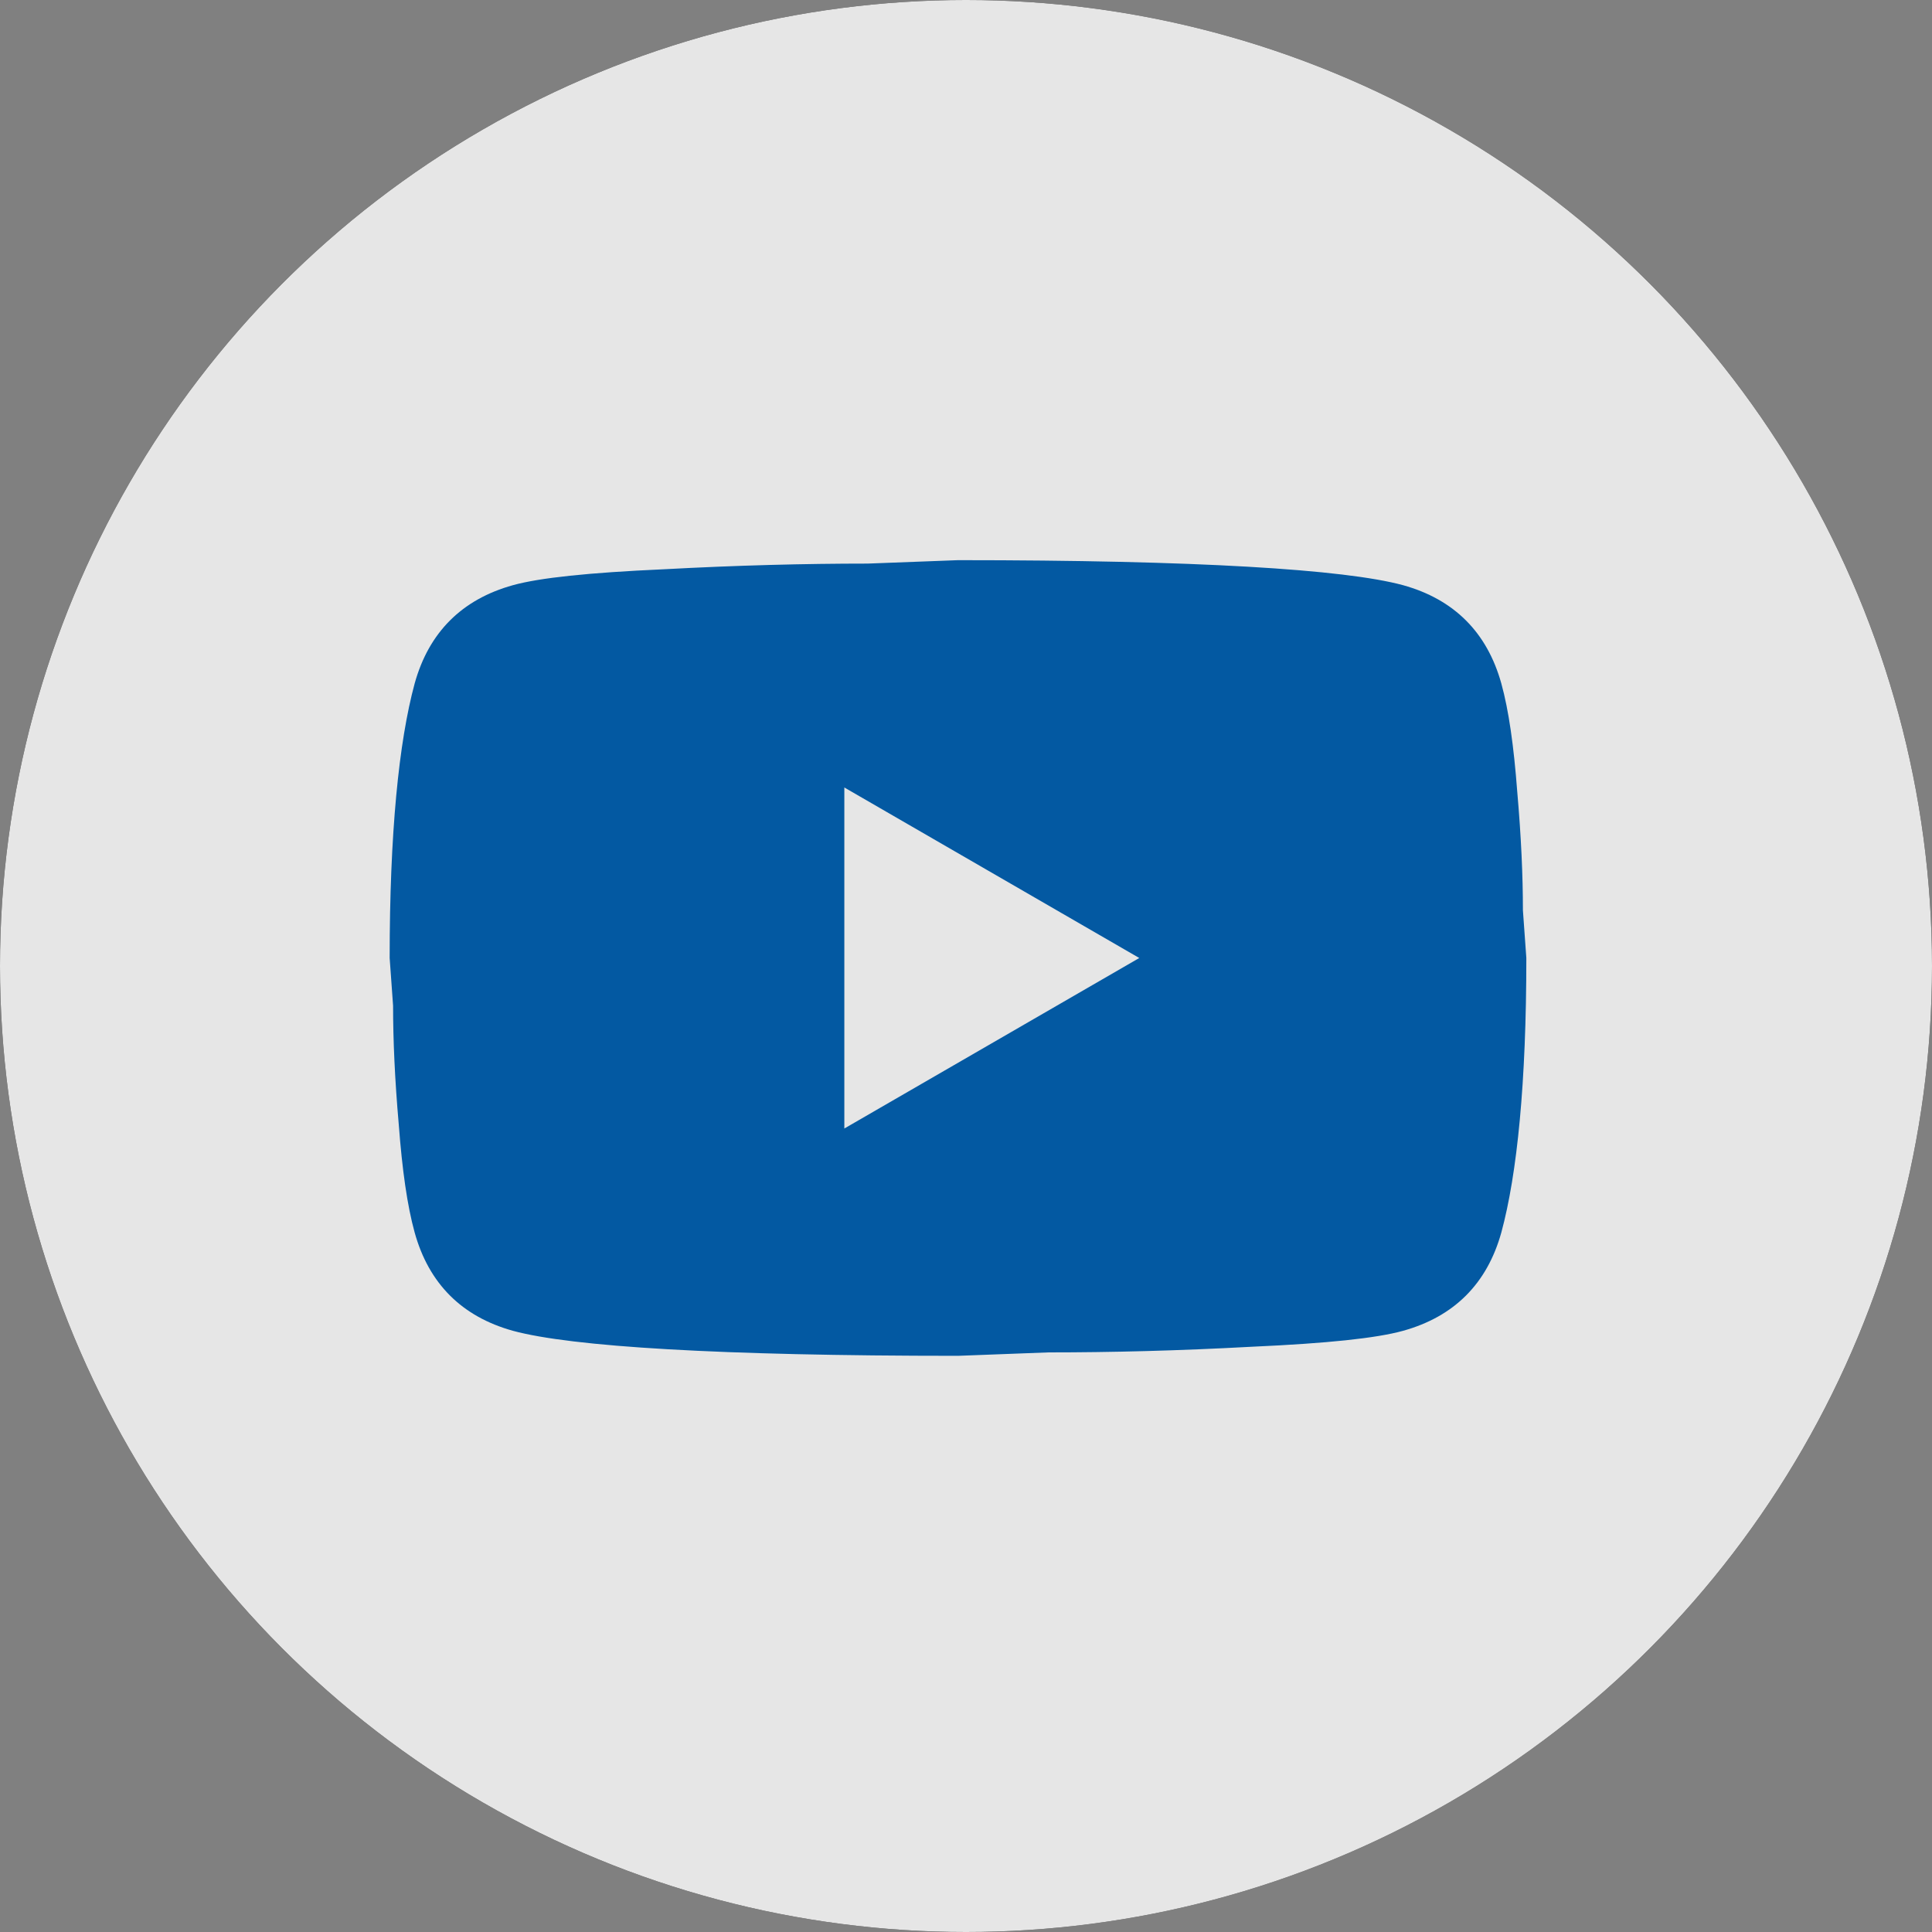
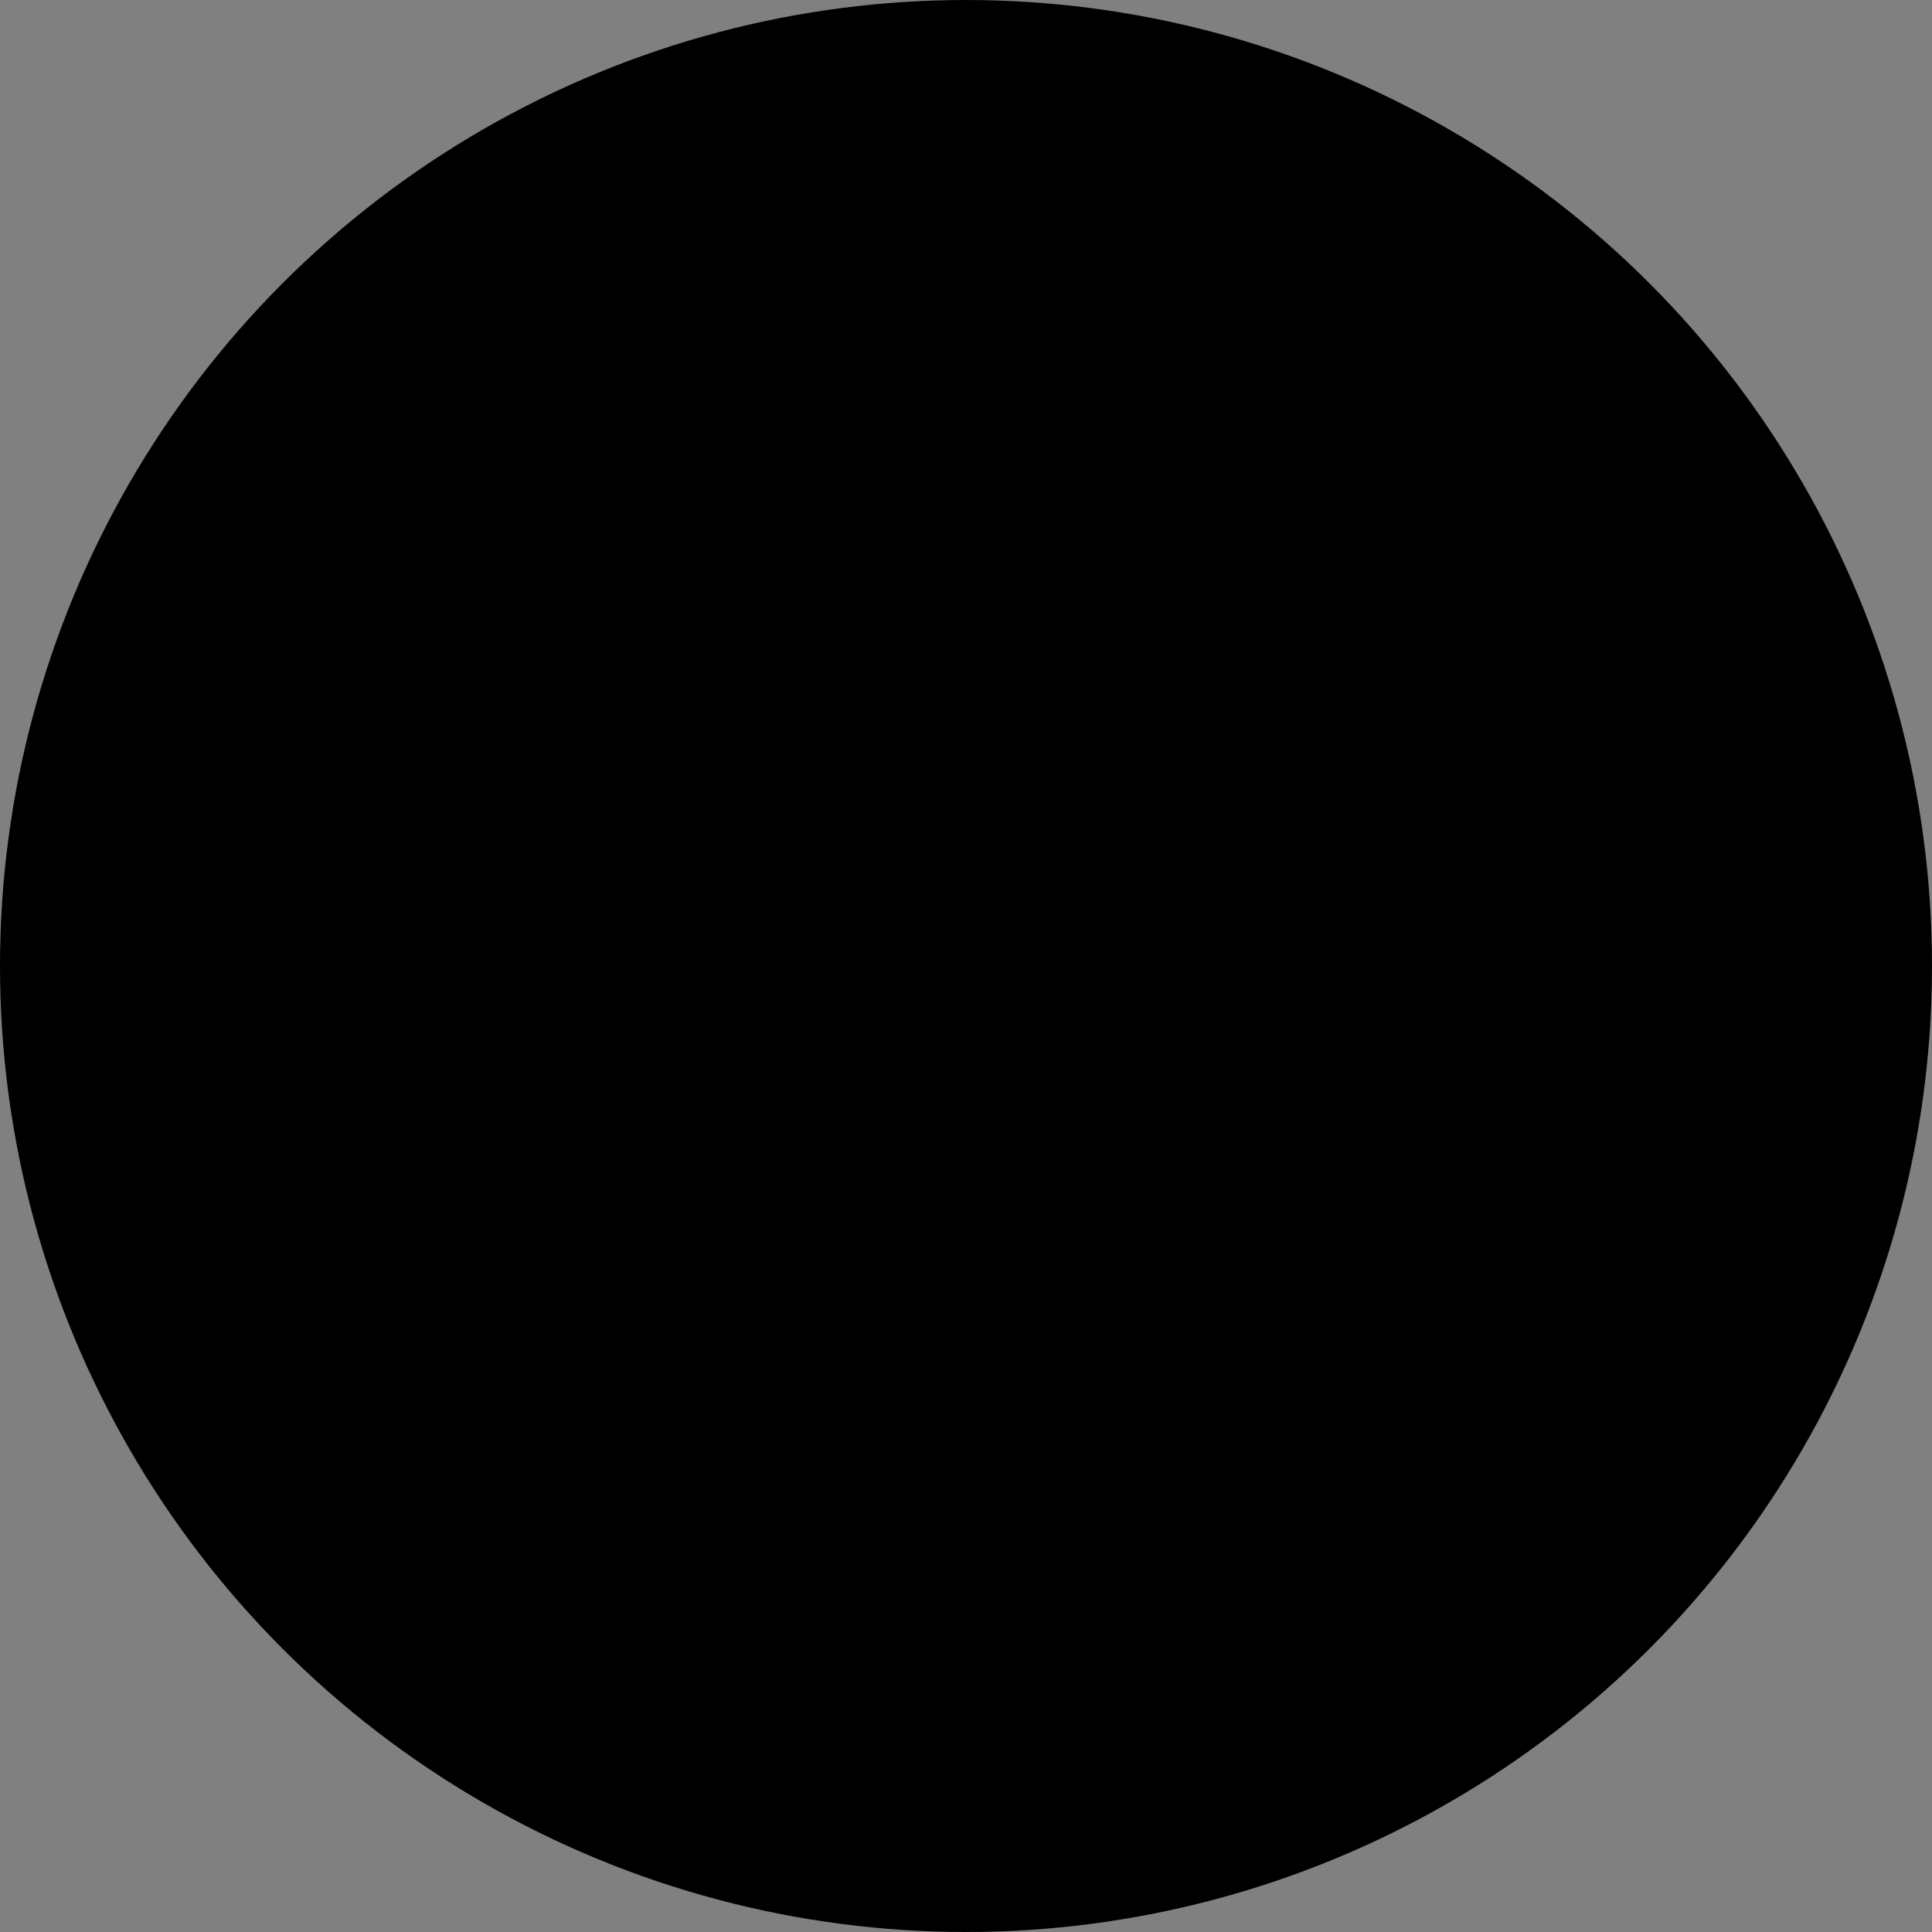
<svg xmlns="http://www.w3.org/2000/svg" width="35" height="35" viewBox="0 0 35 35" fill="none">
  <rect x="0" y="0" width="35" height="35" fill="#808080" stroke="none" />
  <circle cx="17.5" cy="17.5" r="17.5" fill="black" />
-   <circle cx="17.5" cy="17.5" r="17.5" fill="white" fill-opacity="0.9" />
-   <path d="M15.296 20.444L20.639 17.355L15.296 14.266V20.444ZM27.198 12.382C27.332 12.866 27.424 13.515 27.486 14.338C27.558 15.162 27.589 15.872 27.589 16.49L27.651 17.355C27.651 19.61 27.486 21.267 27.198 22.328C26.94 23.255 26.343 23.852 25.417 24.109C24.933 24.243 24.047 24.336 22.688 24.397C21.35 24.47 20.125 24.5 18.992 24.5L17.355 24.562C13.041 24.562 10.354 24.397 9.293 24.109C8.367 23.852 7.769 23.255 7.512 22.328C7.378 21.844 7.286 21.195 7.224 20.372C7.152 19.548 7.121 18.838 7.121 18.22L7.059 17.355C7.059 15.1 7.224 13.443 7.512 12.382C7.769 11.456 8.367 10.858 9.293 10.601C9.777 10.467 10.663 10.374 12.022 10.313C13.36 10.241 14.585 10.21 15.718 10.21L17.355 10.148C21.669 10.148 24.356 10.313 25.417 10.601C26.343 10.858 26.94 11.456 27.198 12.382Z" fill="#0359A2" />
</svg>